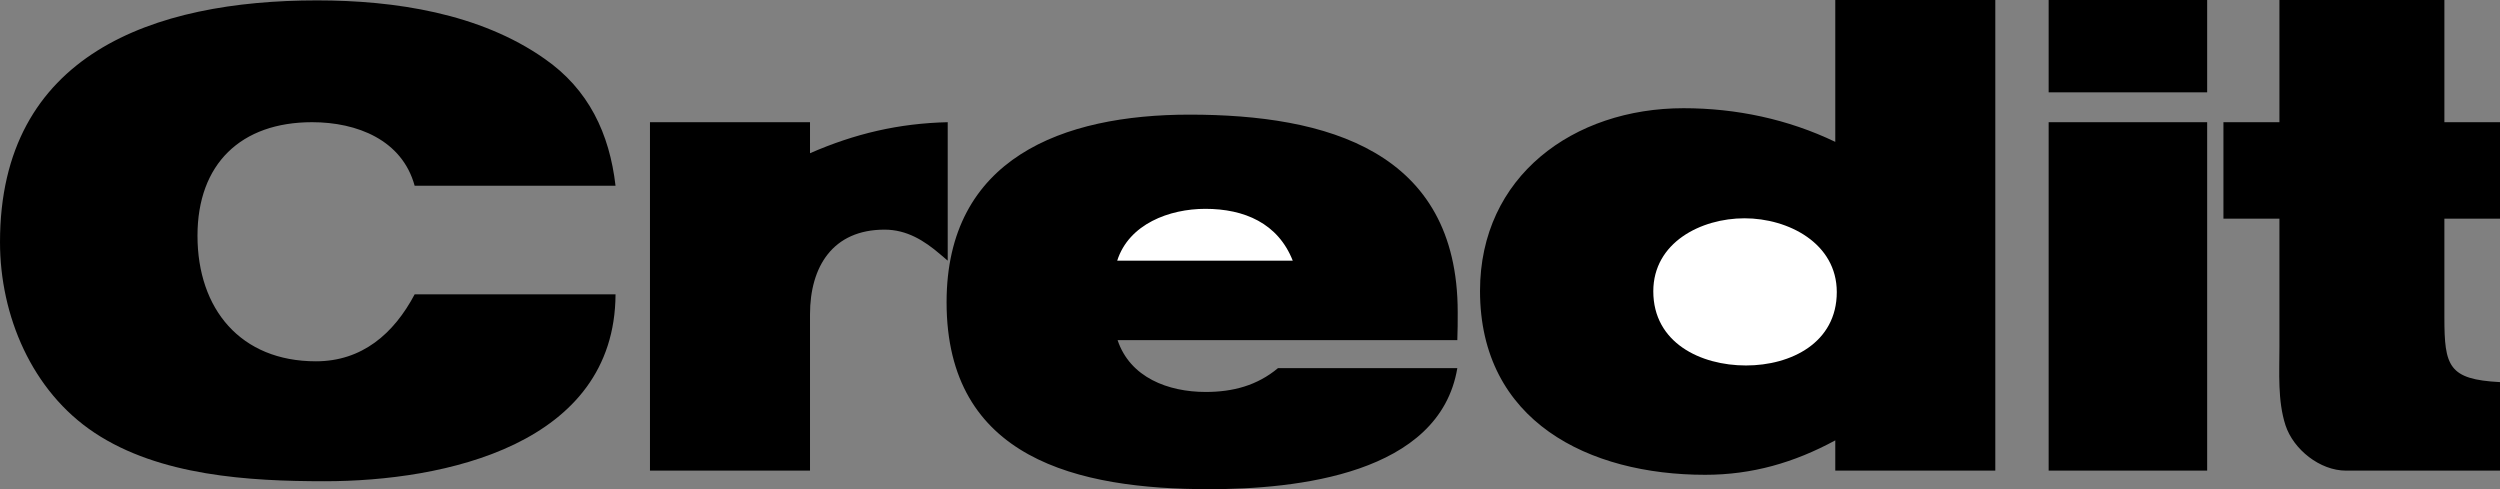
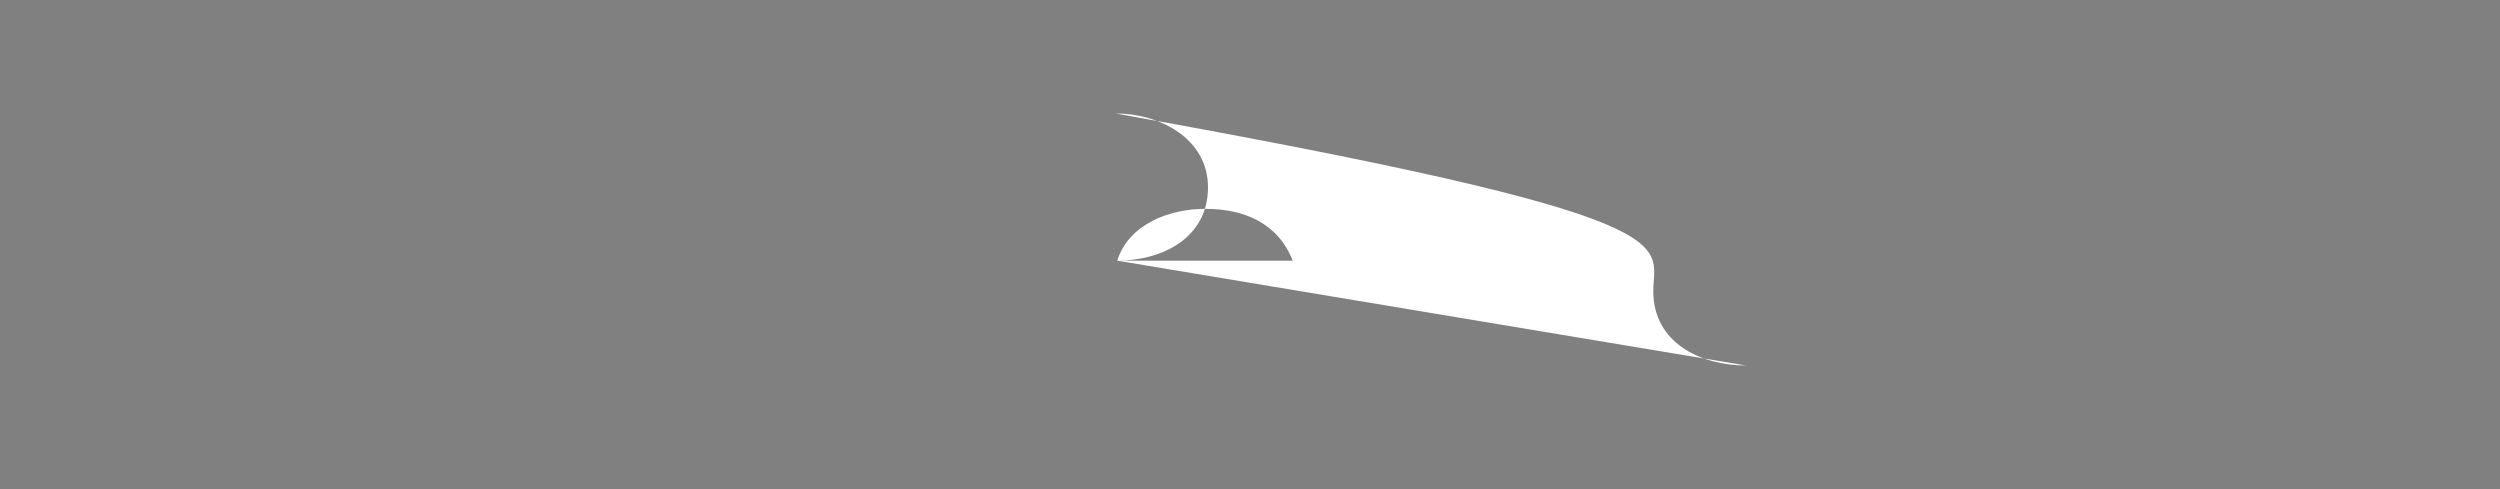
<svg xmlns="http://www.w3.org/2000/svg" width="660.801" height="129.301">
  <rect width="100%" height="100%" fill="#808080" stroke="none" />
-   <path d="M109.602 77.8h53.097c-.199 39.802-45.3 49.4-76.898 49.4-20 0-43.602-1.4-60.801-12.802-16.602-11-25-31-25-50.398C0 14.3 40.602.102 83.8.102c20.5 0 43 3.398 60.098 15.398 11.704 8.102 17.204 19.8 18.801 33.602h-53.097C106.3 37 94.398 32.3 82.5 32.3c-18.8 0-30.3 11-30.3 30 0 19.399 11.401 33.2 31.3 33.2 12.2 0 20.602-7.3 26.102-17.7m62.198 46.598V32.301h42.302V40.5c11.898-5.2 23.5-7.898 36.398-8.2v36.598l-2-1.699c-4.2-3.597-8.8-6.5-14.7-6.5-13.698 0-19.698 9.801-19.698 22.403v41.296H171.8" />
-   <path d="M337.8 97.3h47.4c-4.7 28.098-42.598 32-65.598 32-34.704 0-69.403-8-69.403-49.402 0-38.097 30.7-49.597 64.2-49.597 36.203 0 70.902 9.5 70.902 52.199 0 2.5 0 4.898-.102 7.398h-89.8c3.3 9.903 13.402 13.704 23.3 13.704 7.2 0 13.602-1.704 19.102-6.301M485.102 0h42.296v124.398h-42.296v-8c-10.903 5.903-22 9.102-34.403 9.102-30.699 0-59.5-14.102-59.5-48.602 0-30.296 24.7-48.296 53.801-48.296 13.898 0 27.602 2.898 40.102 8.898V0M541.5 124.398V32.301h41.898v92.097H541.5m0-100V0h41.898v24.398H541.5M602.5 0h43.602v32.3H660.8v25.5h-14.7v26.098c0 12.903 1.098 16.403 14.7 17.102v23.398h-40.7c-6.902 0-13.902-5.597-16-12-2.1-6.5-1.6-13.898-1.6-20.698V57.801h-14.8V32.3h14.8V0" />
-   <path fill="#fff" d="M295.3 68.898h46.4C337.8 59 328.897 55.2 318.601 55.2c-9.5 0-20.204 4-23.301 13.7m166.2 27.702c11.898 0 24-6 24-19.403 0-12.898-12.8-19.5-24.398-19.5C449.602 57.7 437 64.102 437 77c0 13.602 12.5 19.602 24.5 19.602" />
+   <path fill="#fff" d="M295.3 68.898h46.4C337.8 59 328.897 55.2 318.601 55.2c-9.5 0-20.204 4-23.301 13.7c11.898 0 24-6 24-19.403 0-12.898-12.8-19.5-24.398-19.5C449.602 57.7 437 64.102 437 77c0 13.602 12.5 19.602 24.5 19.602" />
</svg>